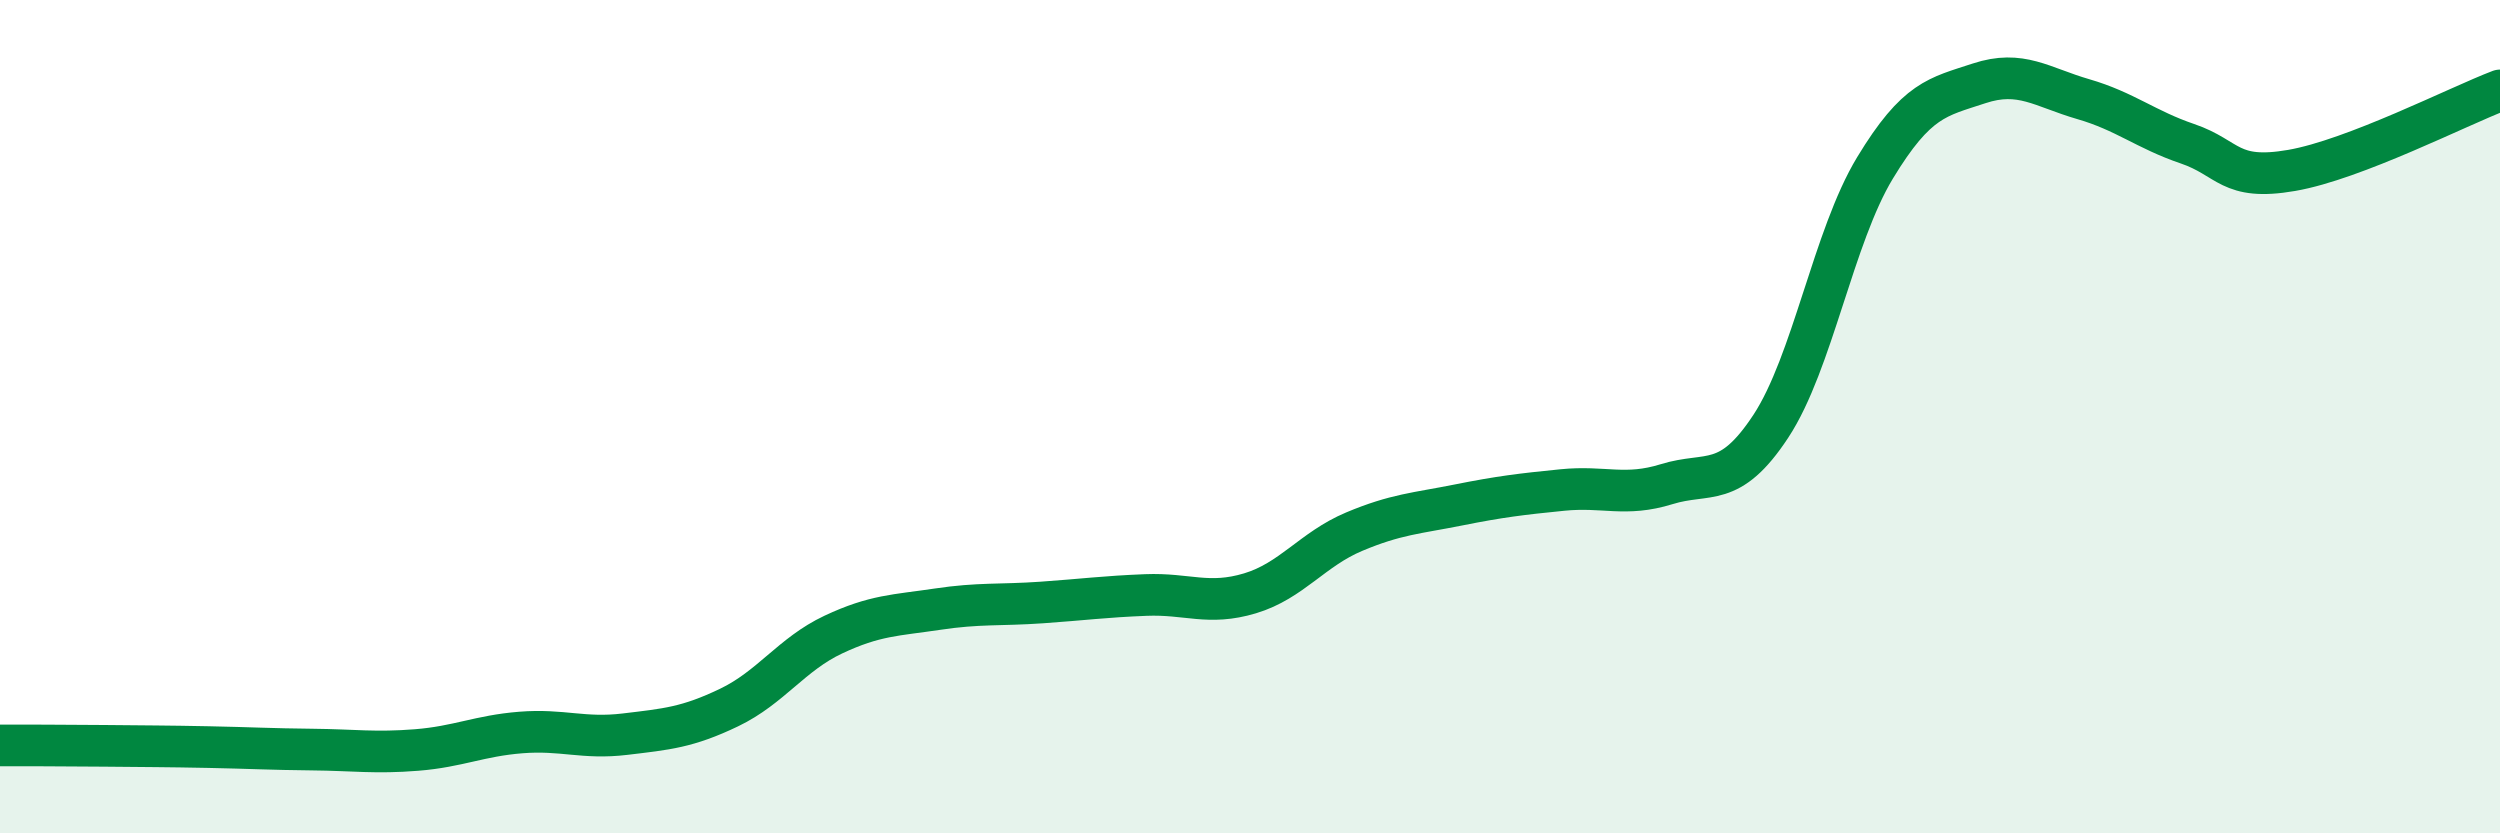
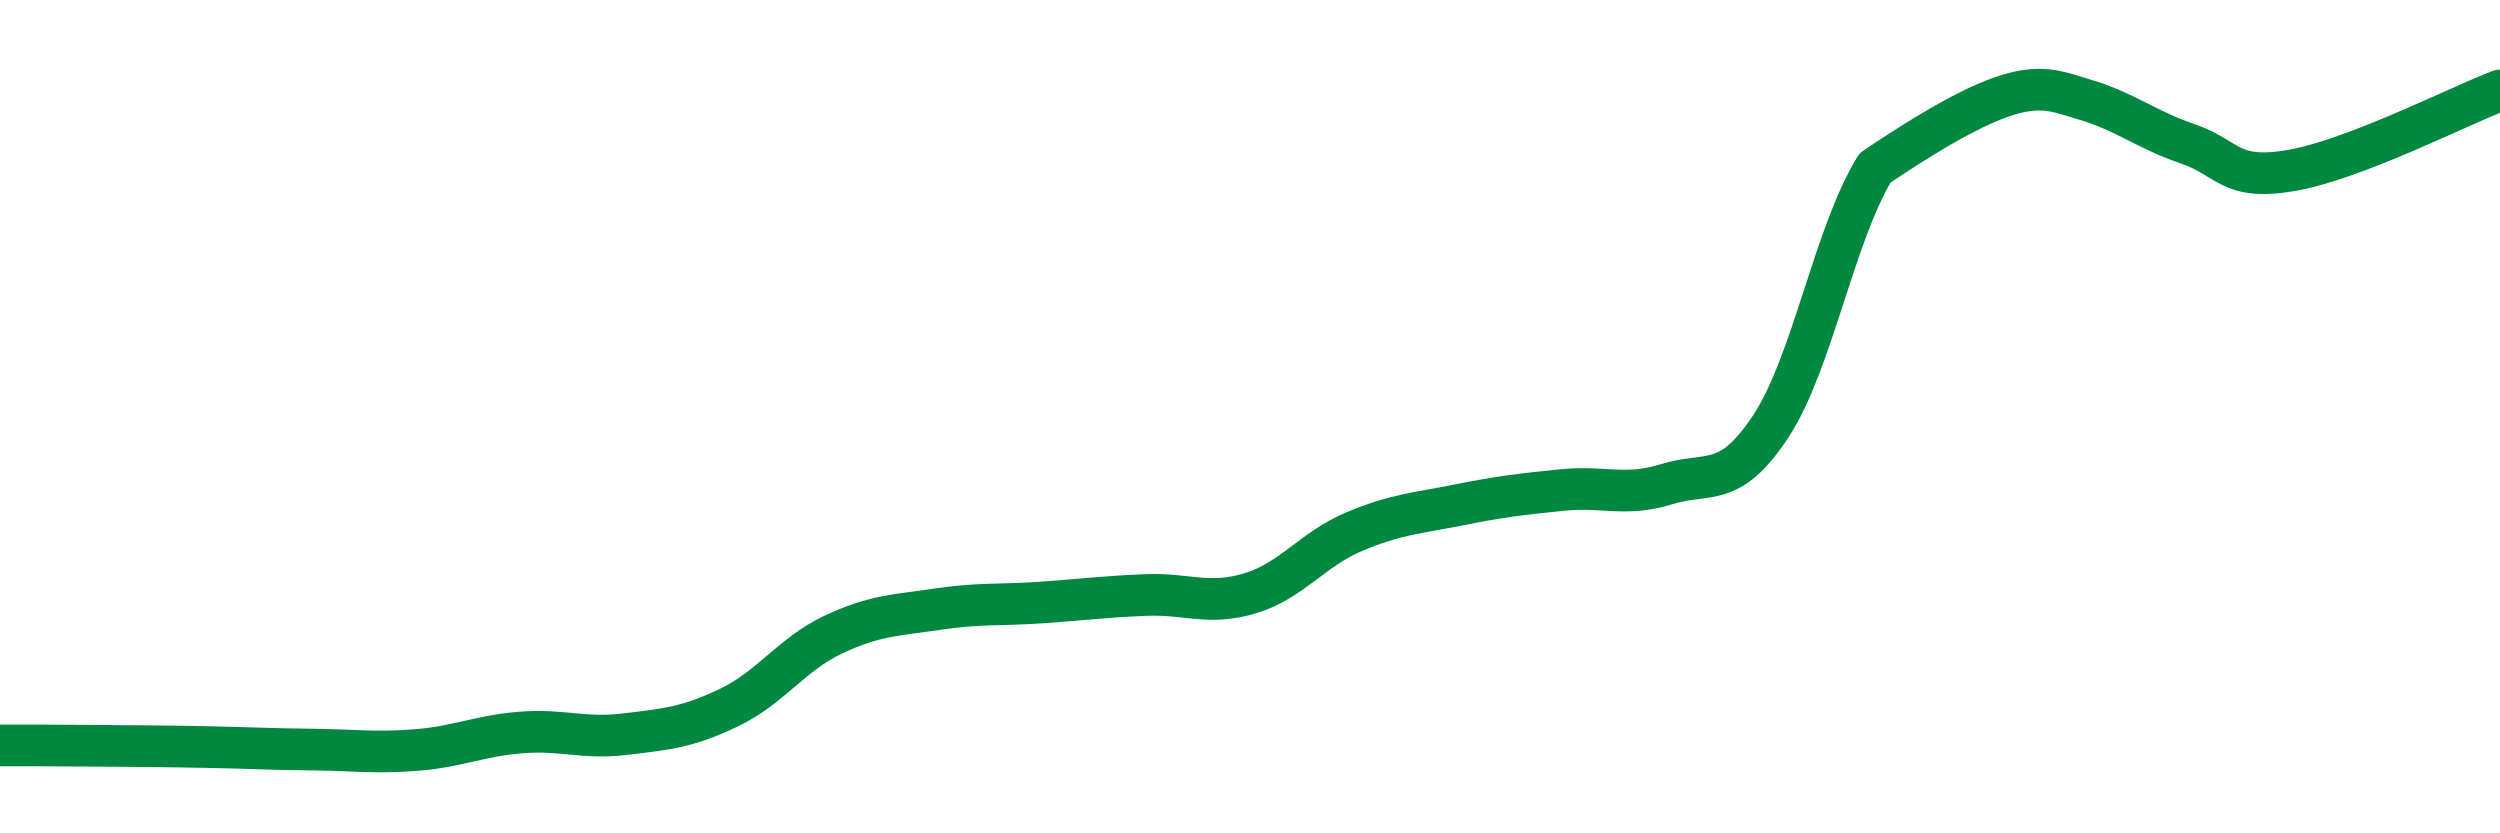
<svg xmlns="http://www.w3.org/2000/svg" width="60" height="20" viewBox="0 0 60 20">
-   <path d="M 0,17.89 C 0.5,17.89 1.5,17.89 2.5,17.9 C 3.5,17.91 4,17.91 5,17.93 C 6,17.95 6.5,17.98 7.5,17.99 C 8.5,18 9,18.08 10,18 C 11,17.92 11.5,17.66 12.5,17.58 C 13.5,17.5 14,17.74 15,17.62 C 16,17.5 16.5,17.46 17.5,16.98 C 18.5,16.5 19,15.7 20,15.23 C 21,14.76 21.5,14.77 22.5,14.62 C 23.5,14.47 24,14.53 25,14.46 C 26,14.39 26.5,14.32 27.5,14.28 C 28.5,14.24 29,14.54 30,14.24 C 31,13.94 31.5,13.18 32.5,12.76 C 33.5,12.34 34,12.32 35,12.12 C 36,11.92 36.5,11.86 37.5,11.76 C 38.5,11.66 39,11.93 40,11.62 C 41,11.31 41.5,11.75 42.5,10.23 C 43.5,8.71 44,5.68 45,4.03 C 46,2.38 46.5,2.33 47.5,2 C 48.5,1.67 49,2.09 50,2.38 C 51,2.67 51.5,3.11 52.5,3.45 C 53.5,3.79 53.5,4.35 55,4.09 C 56.5,3.83 59,2.55 60,2.17L60 20L0 20Z" fill="#008740" opacity="0.1" stroke-linecap="round" stroke-linejoin="round" />
-   <path d="M 0,17.89 C 0.5,17.89 1.5,17.89 2.5,17.9 C 3.5,17.91 4,17.91 5,17.93 C 6,17.95 6.5,17.98 7.5,17.99 C 8.5,18 9,18.08 10,18 C 11,17.92 11.5,17.66 12.5,17.58 C 13.5,17.5 14,17.74 15,17.62 C 16,17.5 16.5,17.46 17.5,16.98 C 18.5,16.5 19,15.7 20,15.23 C 21,14.76 21.5,14.77 22.5,14.62 C 23.5,14.47 24,14.53 25,14.46 C 26,14.39 26.5,14.32 27.5,14.28 C 28.5,14.24 29,14.54 30,14.24 C 31,13.94 31.5,13.18 32.5,12.76 C 33.5,12.34 34,12.32 35,12.12 C 36,11.92 36.5,11.86 37.5,11.76 C 38.5,11.66 39,11.93 40,11.62 C 41,11.31 41.5,11.75 42.5,10.23 C 43.5,8.71 44,5.68 45,4.03 C 46,2.38 46.5,2.33 47.5,2 C 48.5,1.67 49,2.09 50,2.38 C 51,2.67 51.5,3.11 52.5,3.45 C 53.5,3.79 53.5,4.35 55,4.09 C 56.5,3.83 59,2.55 60,2.17" stroke="#008740" stroke-width="1" fill="none" stroke-linecap="round" stroke-linejoin="round" />
+   <path d="M 0,17.89 C 0.5,17.89 1.5,17.89 2.5,17.9 C 3.5,17.91 4,17.91 5,17.93 C 6,17.95 6.5,17.98 7.5,17.99 C 8.5,18 9,18.08 10,18 C 11,17.92 11.5,17.66 12.5,17.58 C 13.5,17.5 14,17.74 15,17.62 C 16,17.5 16.5,17.46 17.5,16.98 C 18.5,16.5 19,15.7 20,15.23 C 21,14.76 21.5,14.77 22.5,14.62 C 23.5,14.47 24,14.53 25,14.46 C 26,14.39 26.5,14.32 27.5,14.28 C 28.5,14.24 29,14.54 30,14.24 C 31,13.94 31.5,13.18 32.5,12.76 C 33.5,12.34 34,12.32 35,12.12 C 36,11.92 36.5,11.86 37.5,11.76 C 38.5,11.66 39,11.93 40,11.62 C 41,11.31 41.5,11.75 42.5,10.23 C 43.5,8.71 44,5.68 45,4.03 C 48.5,1.67 49,2.09 50,2.38 C 51,2.67 51.5,3.11 52.5,3.45 C 53.5,3.79 53.5,4.35 55,4.09 C 56.5,3.83 59,2.55 60,2.17" stroke="#008740" stroke-width="1" fill="none" stroke-linecap="round" stroke-linejoin="round" />
</svg>